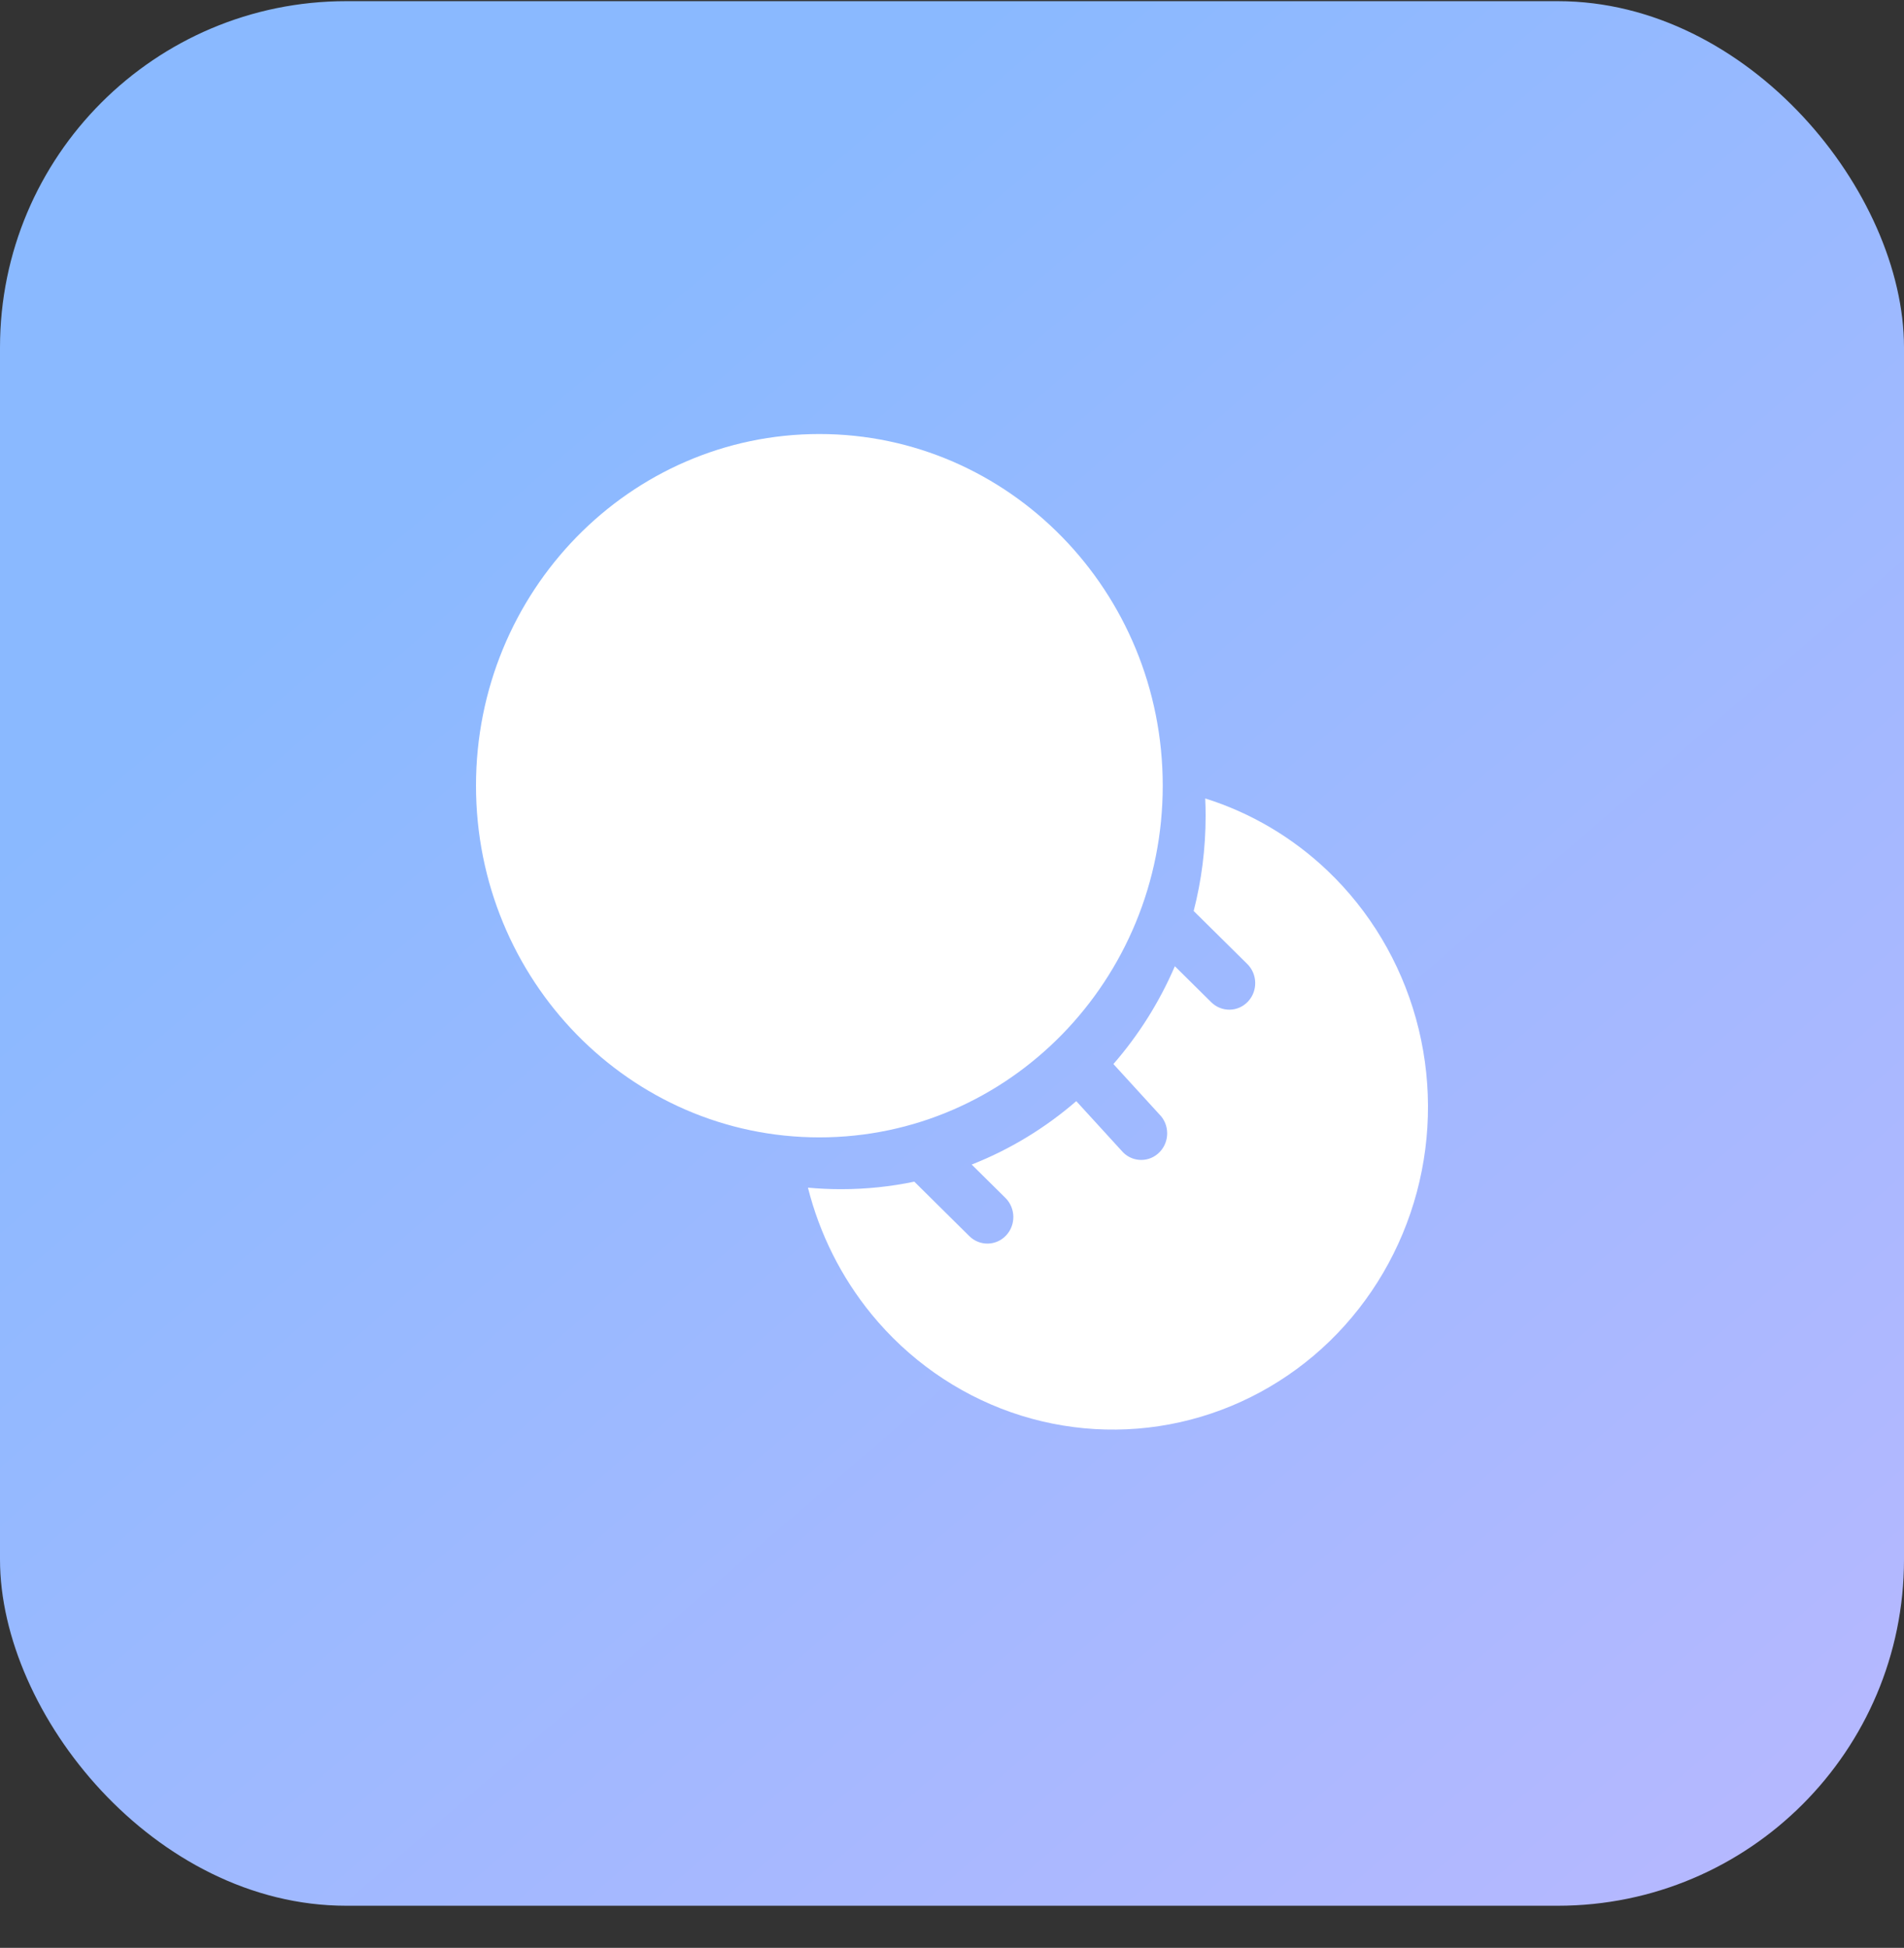
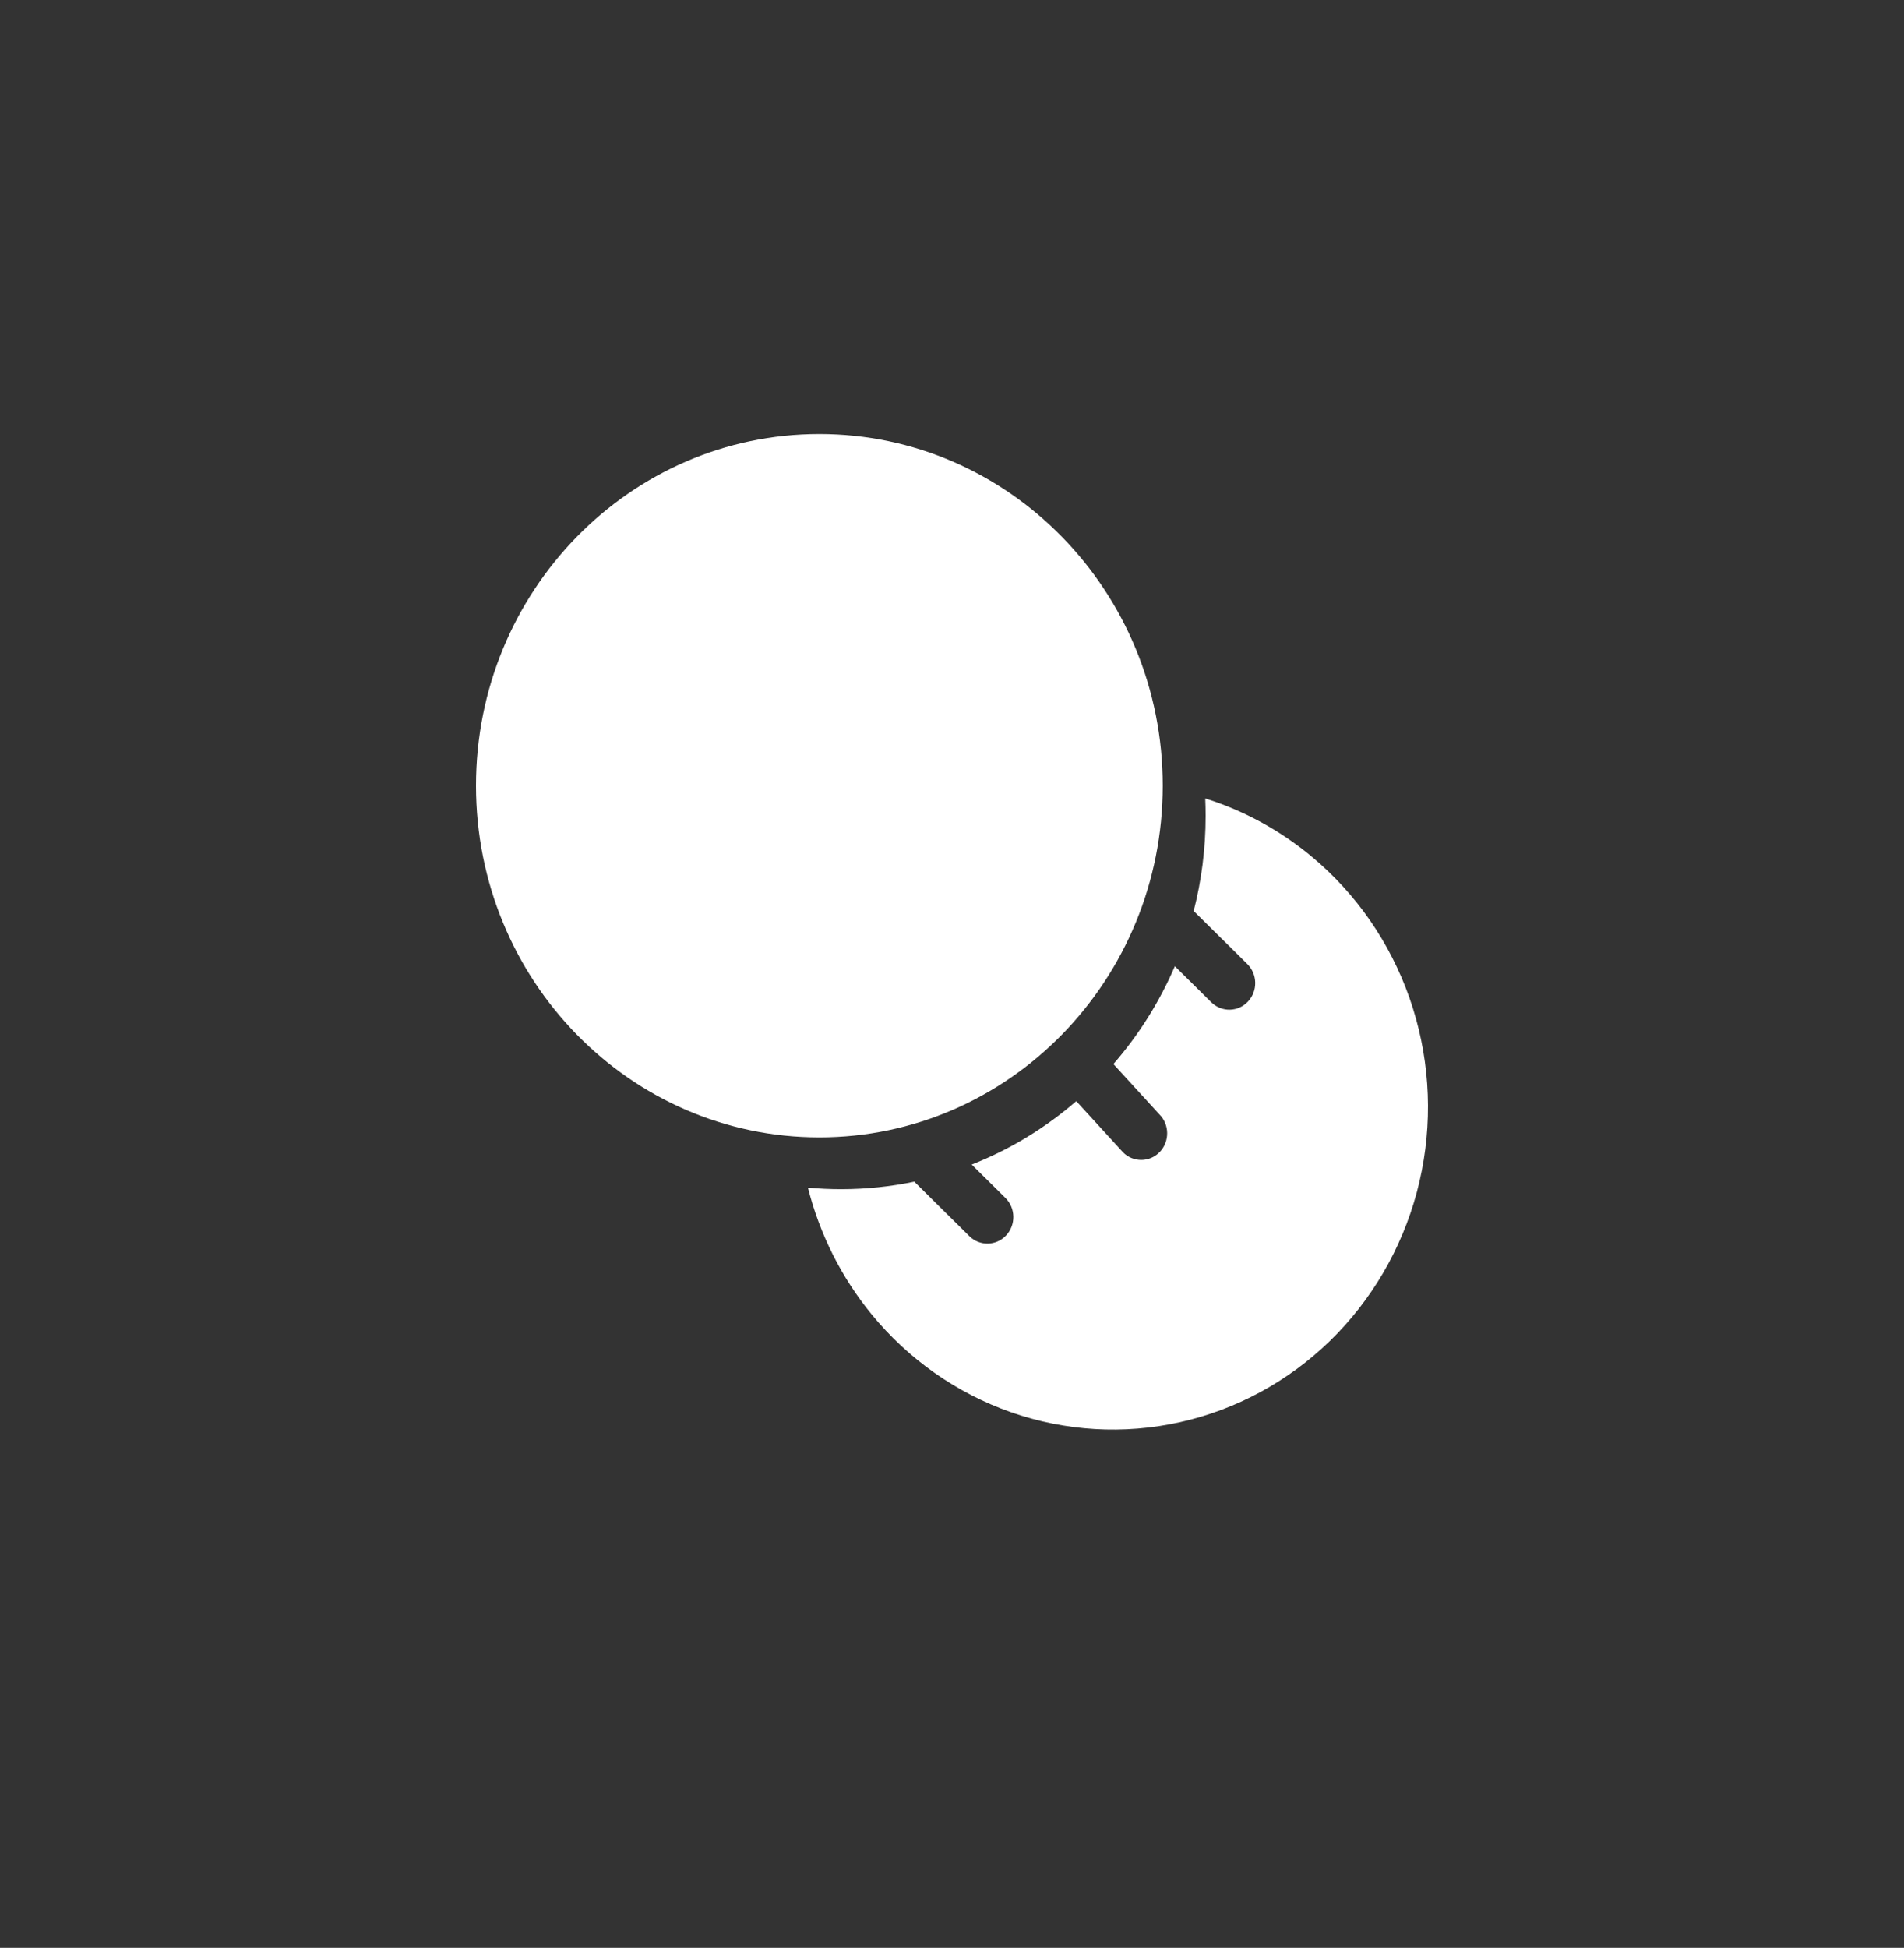
<svg xmlns="http://www.w3.org/2000/svg" width="44" height="45" viewBox="0 0 44 45" fill="none">
  <rect x="0" y="0" width="44" height="45" fill="#333333" stroke="none" />
-   <rect y="0.027" width="44" height="44" rx="8" fill="url(#paint0_linear_10309_126458)" />
-   <path fill-rule="evenodd" clip-rule="evenodd" d="M18.935 26.276C23.317 26.276 26.87 22.638 26.87 18.151C26.87 13.665 23.317 10.027 18.935 10.027C14.553 10.027 11 13.665 11 18.151C11 22.638 14.553 26.276 18.935 26.276ZM27.861 18.85C27.861 19.609 27.765 20.345 27.585 21.046L28.824 22.271C29.062 22.506 29.069 22.895 28.839 23.139C28.609 23.383 28.23 23.389 27.991 23.154L27.15 22.322C26.793 23.152 26.312 23.914 25.73 24.582L26.79 25.742C27.028 25.977 27.034 26.366 26.804 26.61C26.687 26.734 26.531 26.797 26.375 26.797C26.224 26.798 26.073 26.741 25.956 26.625L24.872 25.439C24.159 26.056 23.343 26.555 22.455 26.904L23.234 27.674C23.473 27.91 23.479 28.299 23.249 28.543C23.019 28.786 22.64 28.793 22.401 28.558L21.129 27.299C20.583 27.413 20.017 27.473 19.439 27.473C19.18 27.473 18.924 27.461 18.671 27.438C18.941 28.508 19.441 29.506 20.137 30.358C20.99 31.401 22.106 32.185 23.363 32.626C24.621 33.066 25.972 33.146 27.27 32.856C28.569 32.566 29.765 31.918 30.73 30.982C31.694 30.045 32.389 28.857 32.741 27.544C33.092 26.232 33.086 24.846 32.723 23.537C32.36 22.228 31.654 21.046 30.682 20.119C29.872 19.347 28.904 18.776 27.852 18.446C27.858 18.58 27.861 18.715 27.861 18.85Z" fill="white" />
+   <path fill-rule="evenodd" clip-rule="evenodd" d="M18.935 26.276C23.317 26.276 26.87 22.638 26.87 18.151C26.87 13.665 23.317 10.027 18.935 10.027C14.553 10.027 11 13.665 11 18.151C11 22.638 14.553 26.276 18.935 26.276M27.861 18.85C27.861 19.609 27.765 20.345 27.585 21.046L28.824 22.271C29.062 22.506 29.069 22.895 28.839 23.139C28.609 23.383 28.23 23.389 27.991 23.154L27.15 22.322C26.793 23.152 26.312 23.914 25.73 24.582L26.79 25.742C27.028 25.977 27.034 26.366 26.804 26.61C26.687 26.734 26.531 26.797 26.375 26.797C26.224 26.798 26.073 26.741 25.956 26.625L24.872 25.439C24.159 26.056 23.343 26.555 22.455 26.904L23.234 27.674C23.473 27.91 23.479 28.299 23.249 28.543C23.019 28.786 22.64 28.793 22.401 28.558L21.129 27.299C20.583 27.413 20.017 27.473 19.439 27.473C19.18 27.473 18.924 27.461 18.671 27.438C18.941 28.508 19.441 29.506 20.137 30.358C20.99 31.401 22.106 32.185 23.363 32.626C24.621 33.066 25.972 33.146 27.27 32.856C28.569 32.566 29.765 31.918 30.73 30.982C31.694 30.045 32.389 28.857 32.741 27.544C33.092 26.232 33.086 24.846 32.723 23.537C32.36 22.228 31.654 21.046 30.682 20.119C29.872 19.347 28.904 18.776 27.852 18.446C27.858 18.58 27.861 18.715 27.861 18.85Z" fill="white" />
  <defs>
    <linearGradient id="paint0_linear_10309_126458" x1="5.57047e-08" y1="0.921" x2="40.063" y2="47.419" gradientUnits="userSpaceOnUse">
      <stop offset="0.232" stop-color="#8AB9FF" />
      <stop offset="1" stop-color="#B8B8FF" />
    </linearGradient>
  </defs>
</svg>